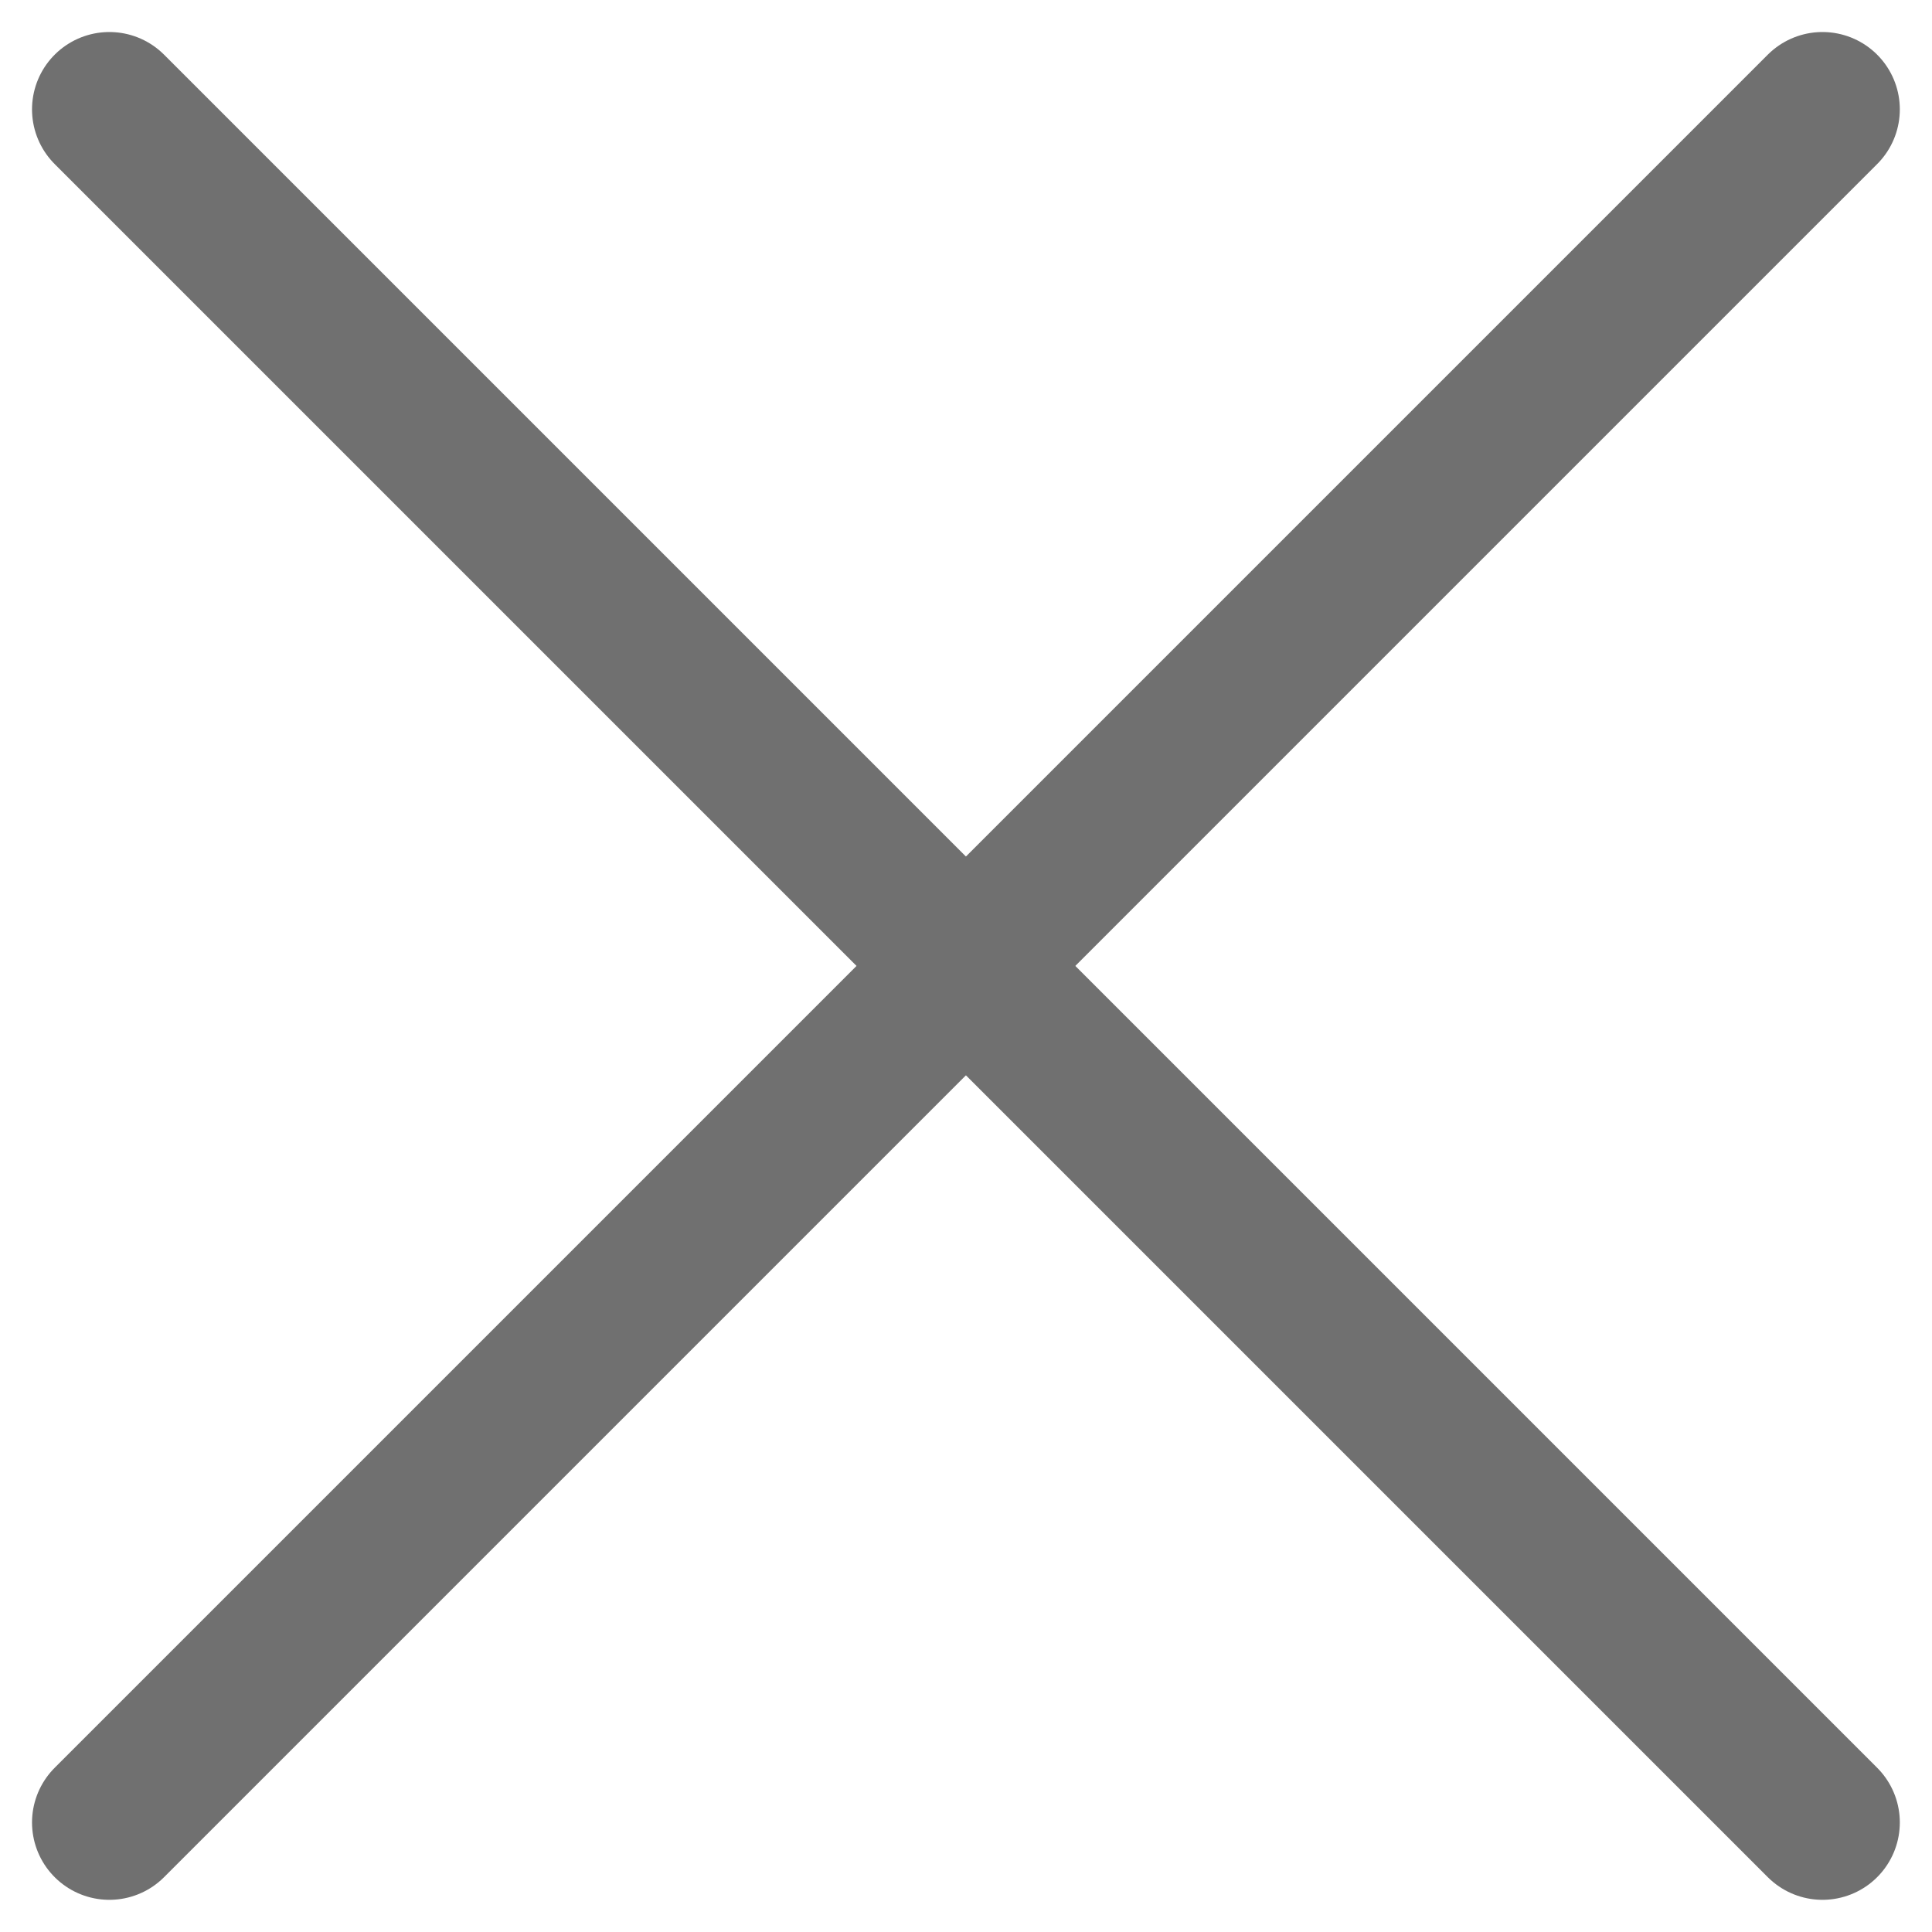
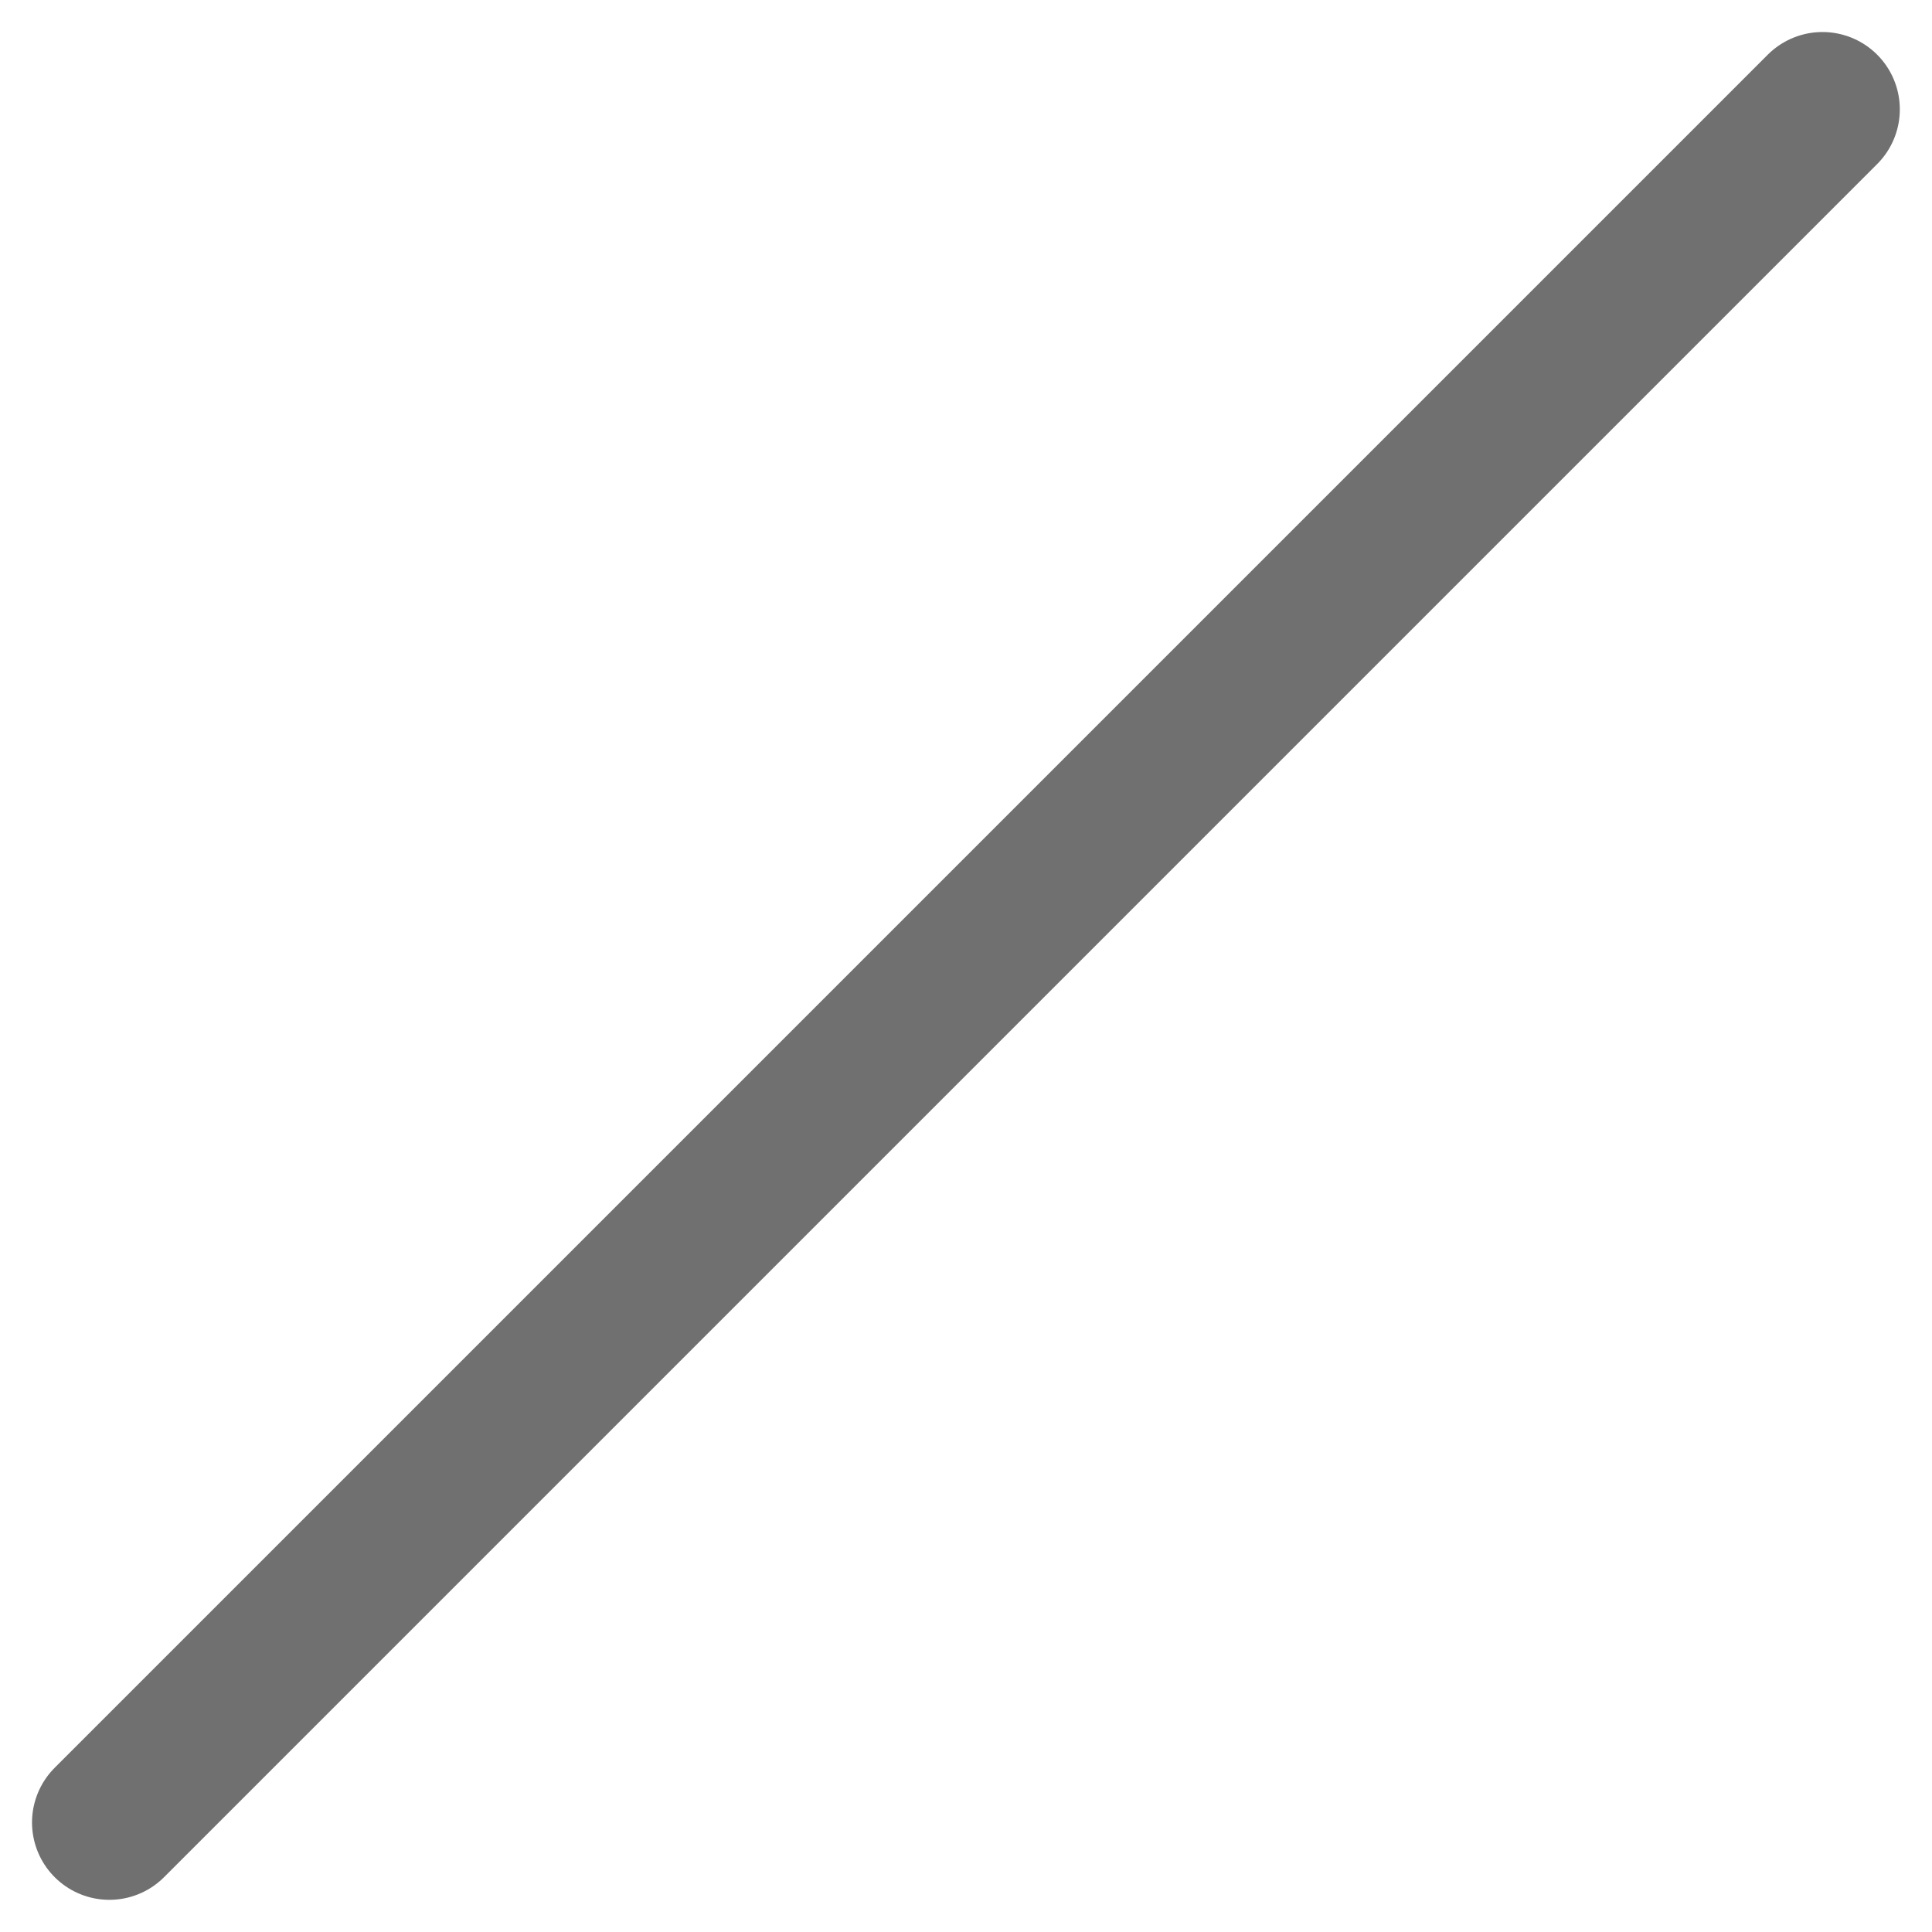
<svg xmlns="http://www.w3.org/2000/svg" width="12.489" height="12.488" viewBox="0 0 12.489 12.488">
  <g id="Group_1815" data-name="Group 1815" transform="translate(-1494.793 -557.406)">
    <g id="Group_1814" data-name="Group 1814" transform="translate(1247 -14.387)">
-       <line id="Line_467" data-name="Line 467" x2="11.074" y2="11.074" transform="translate(248.5 572.5)" fill="none" stroke="#707070" stroke-linecap="round" stroke-width="1" />
      <line id="Line_468" data-name="Line 468" x1="11.074" y2="11.074" transform="translate(248.5 572.5)" fill="none" stroke="#707070" stroke-linecap="round" stroke-width="1" />
    </g>
  </g>
</svg>